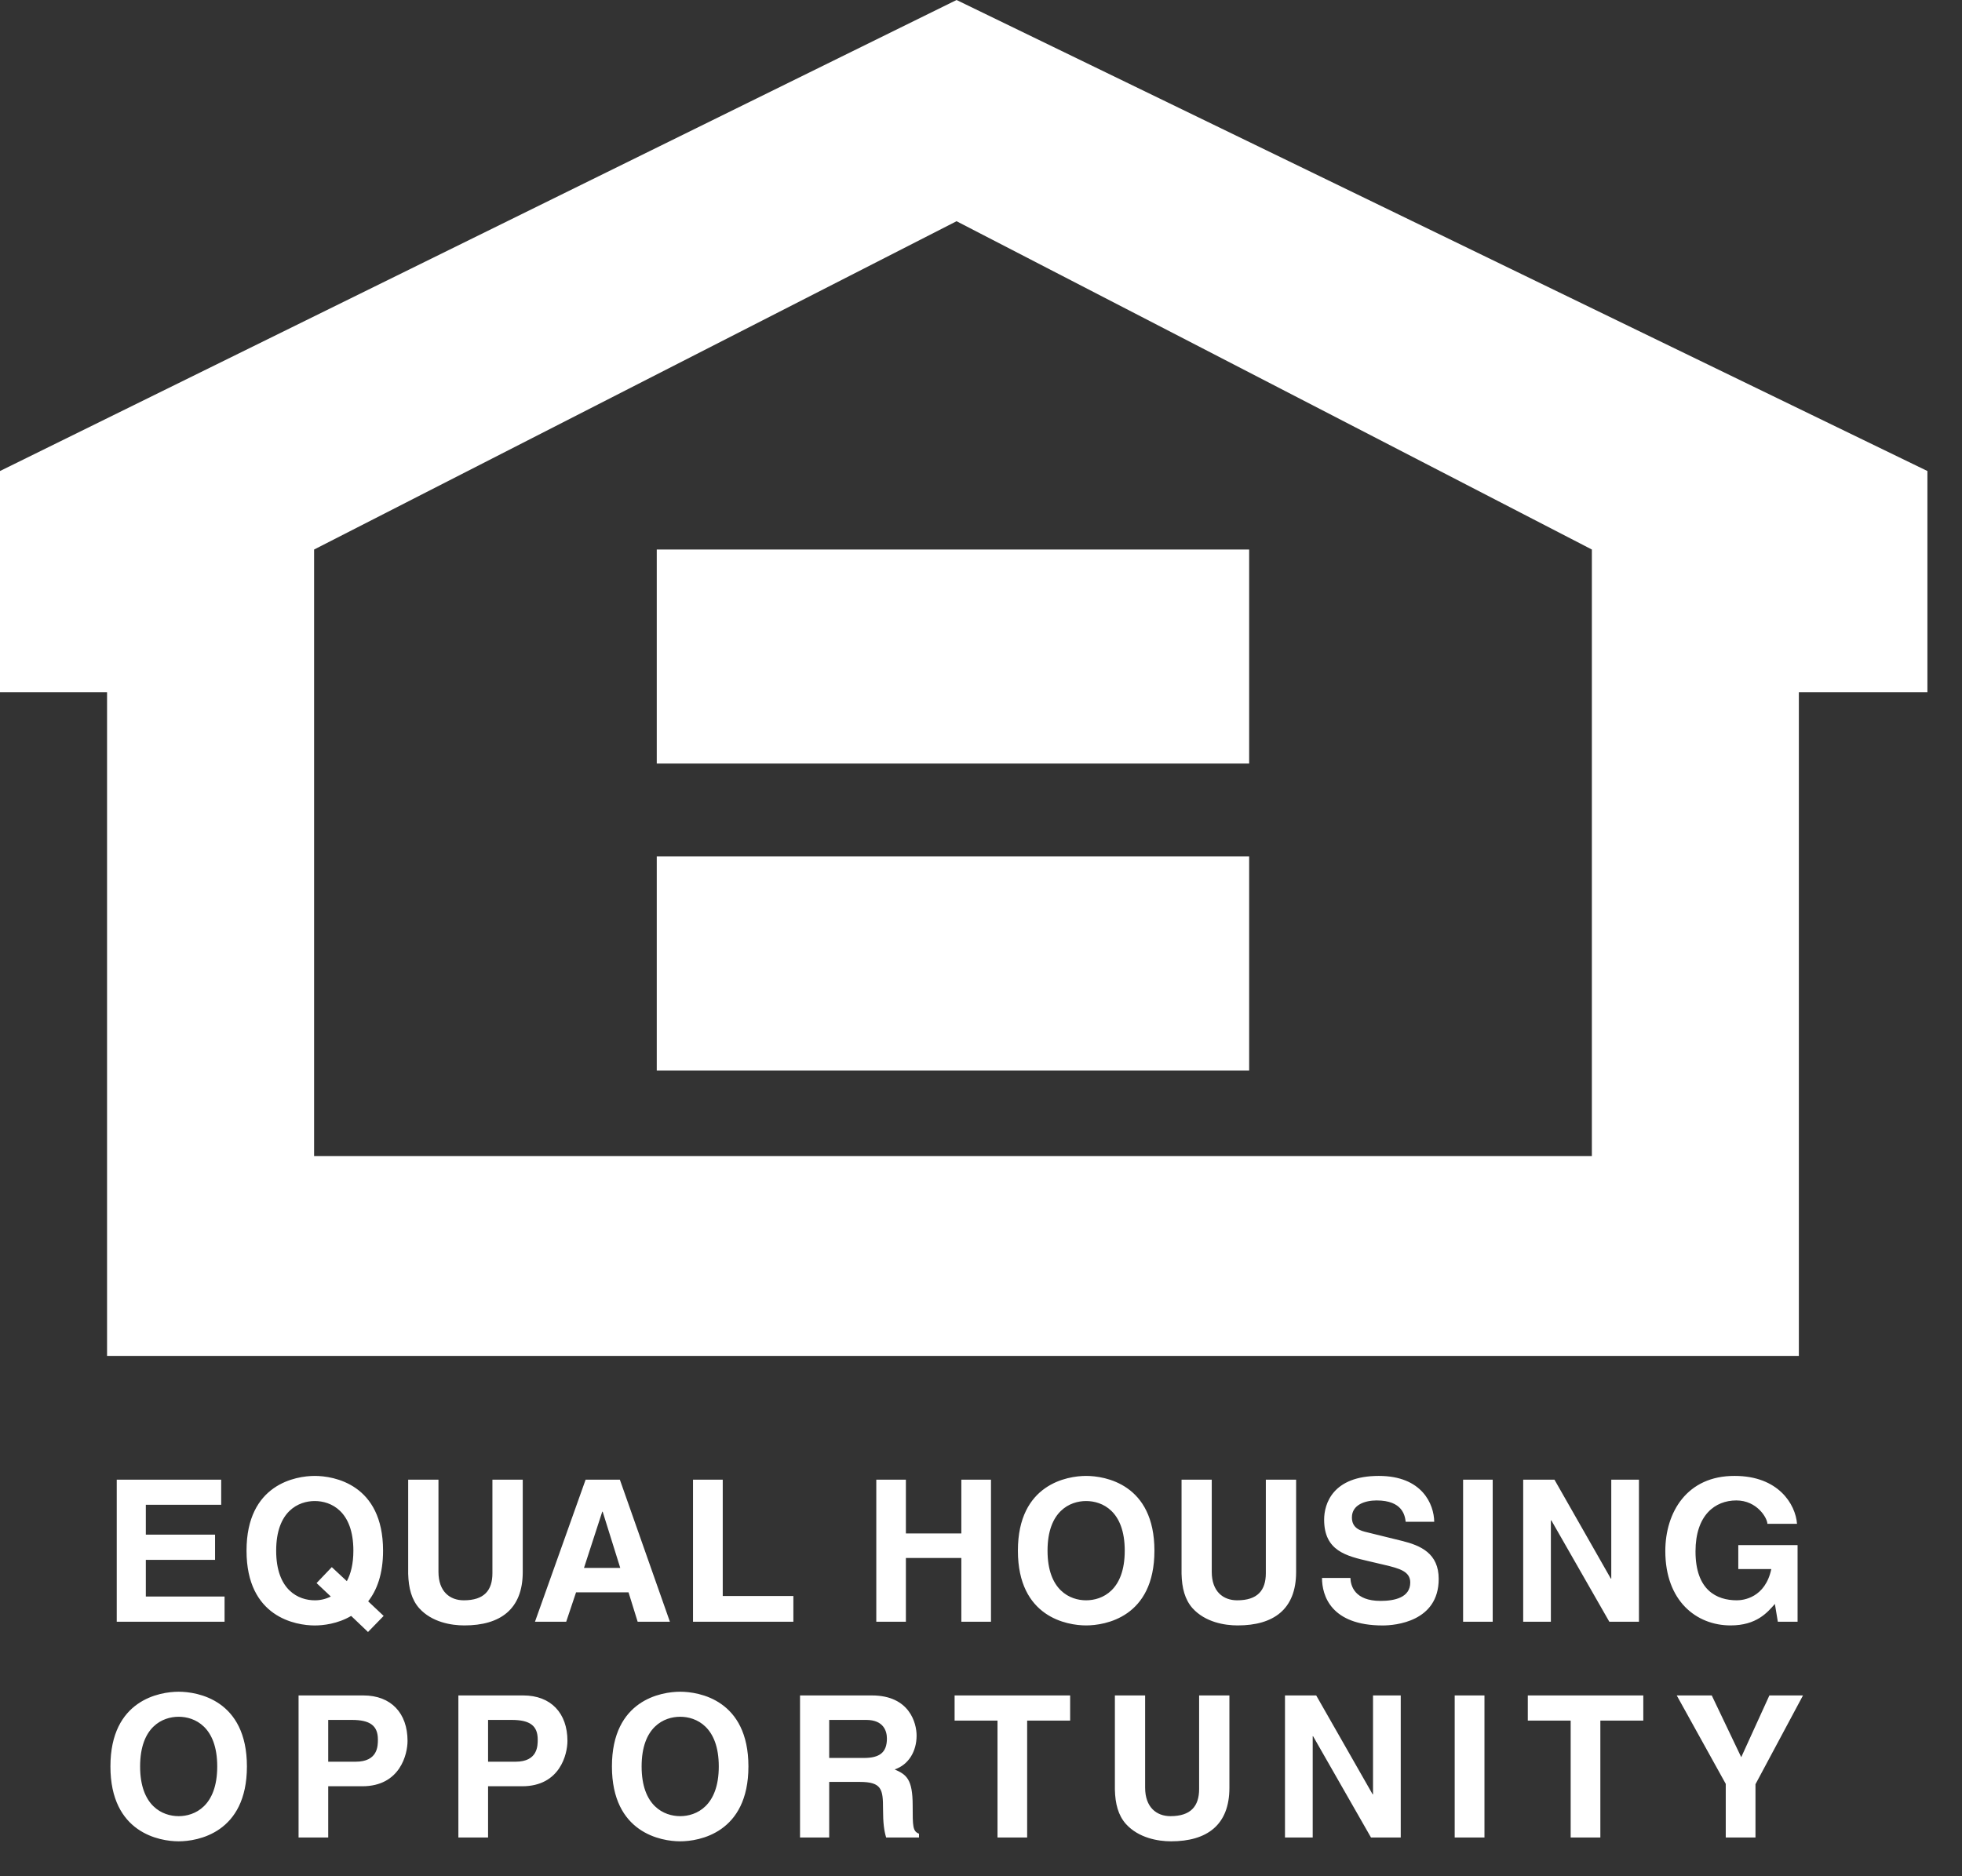
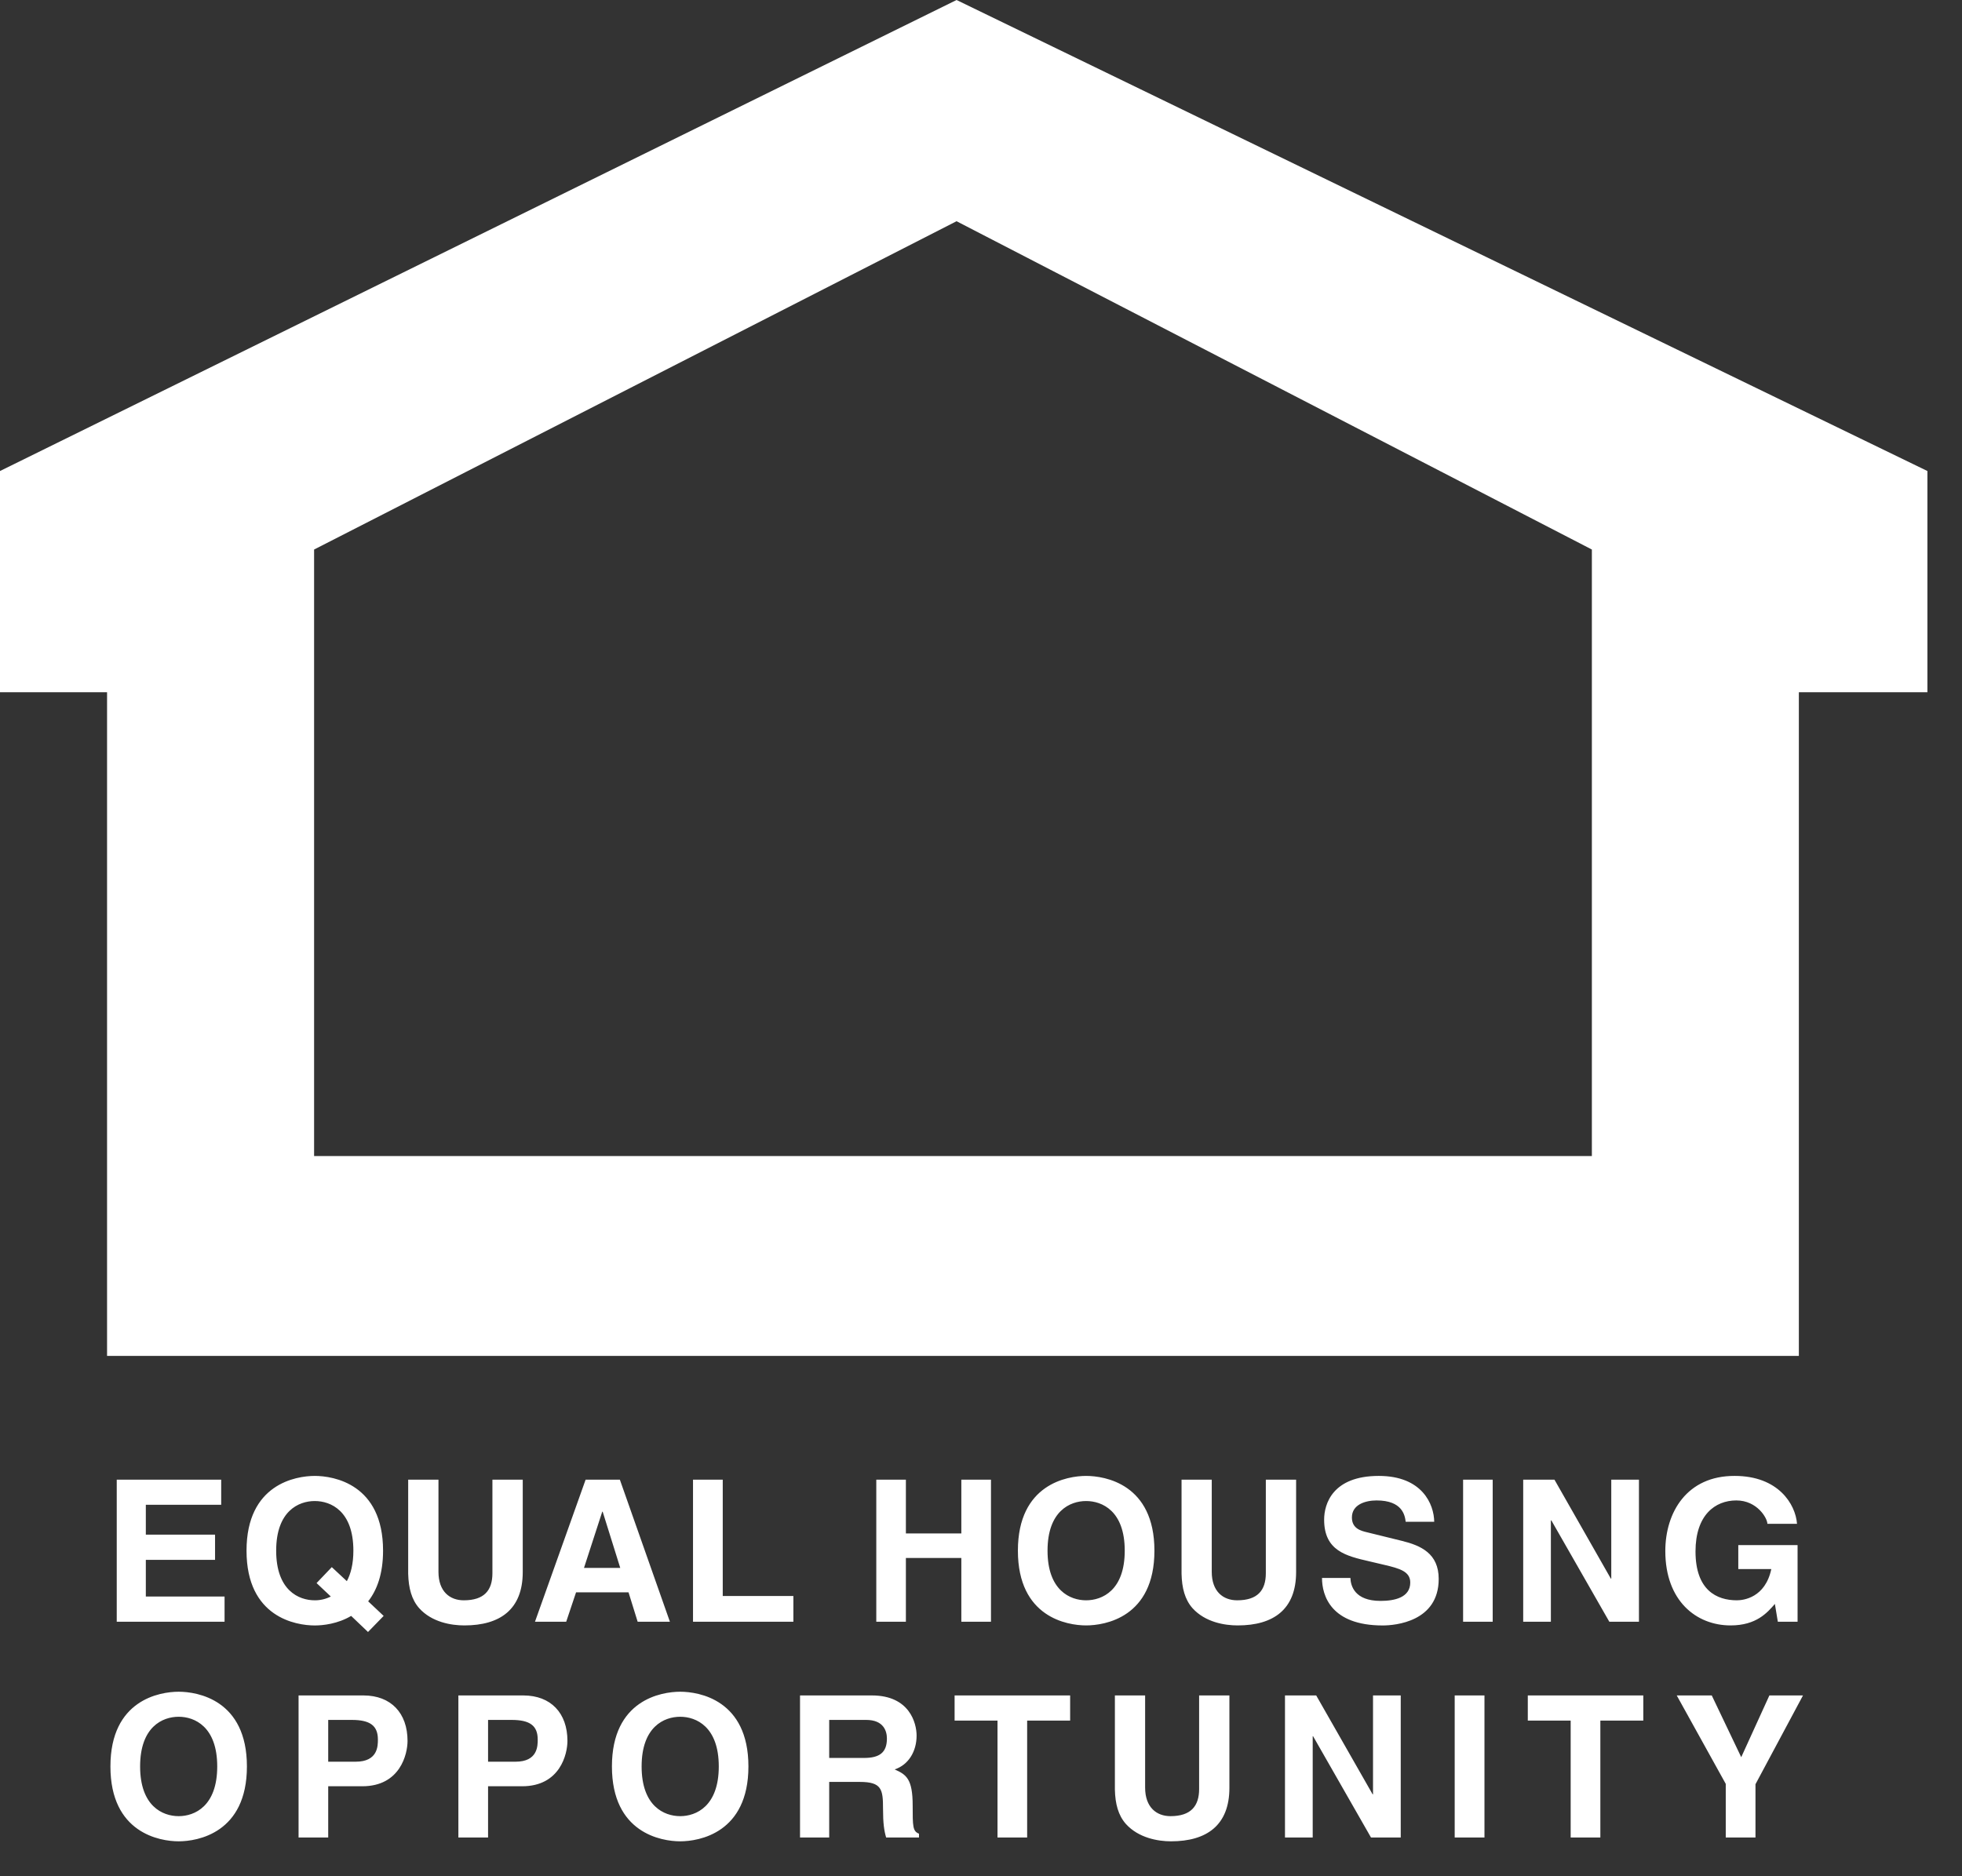
<svg xmlns="http://www.w3.org/2000/svg" width="100%" height="100%" viewBox="0 0 46 44" version="1.1" xml:space="preserve" style="fill-rule:evenodd;clip-rule:evenodd;stroke-linejoin:round;stroke-miterlimit:2;">
  <rect x="0" y="0" width="46" height="44" fill="#333333" stroke="none" />
  <g transform="matrix(1,0,0,1,-1.406,-1.704)">
    <path d="M6.592,36.993L4.825,36.993L4.825,37.693L6.448,37.693L6.448,38.284L4.825,38.284L4.825,39.144L6.671,39.144L6.671,39.735L4.143,39.735L4.143,36.404L6.592,36.404L6.592,36.993ZM8.828,38.829L9.162,39.144C9.046,39.203 8.917,39.234 8.786,39.233C8.41,39.233 7.881,39.001 7.881,38.069C7.881,37.137 8.41,36.905 8.786,36.905C9.162,36.905 9.691,37.137 9.691,38.069C9.691,38.381 9.63,38.612 9.538,38.784L9.185,38.455L8.828,38.829ZM10.401,39.599L10.038,39.257C10.242,38.997 10.387,38.617 10.387,38.069C10.387,36.506 9.227,36.316 8.786,36.316C8.345,36.316 7.186,36.506 7.186,38.069C7.186,39.633 8.345,39.823 8.786,39.823C8.98,39.823 9.324,39.786 9.639,39.599L10.034,39.976L10.401,39.599ZM13.662,38.57C13.662,39.446 13.132,39.822 12.293,39.822C11.987,39.822 11.532,39.748 11.235,39.419C11.055,39.216 10.985,38.945 10.976,38.612L10.976,36.404L11.686,36.404L11.686,38.565C11.686,39.03 11.955,39.233 12.279,39.233C12.757,39.233 12.951,39.001 12.951,38.598L12.951,36.404L13.662,36.404L13.662,38.57ZM15.526,37.155L15.536,37.155L15.948,38.473L15.098,38.473L15.526,37.155ZM14.912,39.046L16.142,39.046L16.356,39.735L17.112,39.735L15.939,36.404L15.136,36.404L13.949,39.735L14.681,39.735L14.912,39.046ZM18.351,39.132L20.007,39.132L20.007,39.735L17.654,39.735L17.654,36.404L18.351,36.404L18.351,39.132ZM22.645,38.24L22.645,39.735L21.951,39.735L21.951,36.404L22.645,36.404L22.645,37.665L23.945,37.665L23.945,36.404L24.64,36.404L24.64,39.735L23.945,39.735L23.945,38.24L22.645,38.24ZM25.966,38.069C25.966,37.137 26.496,36.905 26.87,36.905C27.247,36.905 27.776,37.137 27.776,38.069C27.776,39.001 27.247,39.233 26.87,39.233C26.496,39.233 25.966,39.001 25.966,38.069ZM25.271,38.069C25.271,39.633 26.431,39.822 26.87,39.822C27.313,39.822 28.472,39.633 28.472,38.069C28.472,36.506 27.313,36.316 26.87,36.316C26.432,36.316 25.271,36.506 25.271,38.069ZM31.794,38.57C31.794,39.446 31.264,39.822 30.424,39.822C30.118,39.822 29.665,39.748 29.366,39.419C29.186,39.216 29.116,38.945 29.108,38.612L29.108,36.404L29.816,36.404L29.816,38.565C29.816,39.03 30.086,39.233 30.412,39.233C30.889,39.233 31.084,39.001 31.084,38.598L31.084,36.404L31.794,36.404L31.794,38.57ZM33.067,38.709C33.073,38.894 33.167,39.247 33.774,39.247C34.102,39.247 34.47,39.169 34.47,38.815C34.47,38.556 34.219,38.486 33.867,38.403L33.51,38.319C32.97,38.194 32.451,38.075 32.451,37.342C32.451,36.97 32.652,36.316 33.732,36.316C34.753,36.316 35.027,36.983 35.032,37.392L34.363,37.392C34.345,37.244 34.289,36.891 33.681,36.891C33.417,36.891 33.102,36.988 33.102,37.29C33.102,37.551 33.315,37.604 33.453,37.637L34.266,37.837C34.72,37.948 35.137,38.134 35.137,38.732C35.137,39.735 34.117,39.823 33.825,39.823C32.61,39.823 32.401,39.122 32.401,38.709L33.067,38.709ZM36.403,39.735L35.709,39.735L35.709,36.404L36.403,36.404L36.403,39.735ZM39.183,36.404L39.832,36.404L39.832,39.735L39.137,39.735L37.778,37.359L37.767,37.359L37.767,39.735L37.118,39.735L37.118,36.404L37.851,36.404L39.172,38.723L39.183,38.723L39.183,36.404ZM42.161,37.939L43.551,37.939L43.551,39.735L43.088,39.735L43.019,39.318C42.843,39.52 42.588,39.822 41.98,39.822C41.177,39.822 40.45,39.247 40.45,38.078C40.45,37.17 40.956,36.311 42.077,36.316C43.099,36.316 43.503,36.978 43.538,37.439L42.843,37.439C42.843,37.309 42.605,36.891 42.115,36.891C41.617,36.891 41.158,37.234 41.158,38.087C41.158,38.997 41.655,39.233 42.128,39.233C42.281,39.233 42.793,39.173 42.935,38.5L42.161,38.5L42.161,37.939ZM4.691,43.129C4.691,42.197 5.219,41.964 5.595,41.964C5.97,41.964 6.499,42.197 6.499,43.129C6.499,44.061 5.97,44.295 5.595,44.295C5.219,44.295 4.691,44.061 4.691,43.129ZM3.995,43.129C3.995,44.692 5.154,44.885 5.595,44.885C6.036,44.885 7.195,44.692 7.195,43.129C7.195,41.567 6.035,41.377 5.595,41.377C5.154,41.377 3.995,41.567 3.995,43.129ZM9.101,43.018L9.101,42.038L9.654,42.038C10.085,42.038 10.266,42.174 10.266,42.499C10.266,42.647 10.266,43.018 9.746,43.018L9.101,43.018ZM9.101,43.594L9.899,43.594C10.794,43.594 10.961,42.832 10.961,42.531C10.961,41.877 10.572,41.464 9.927,41.464L8.406,41.464L8.406,44.796L9.101,44.796L9.101,43.594ZM12.849,43.018L12.849,42.038L13.4,42.038C13.832,42.038 14.013,42.174 14.013,42.499C14.013,42.647 14.013,43.018 13.494,43.018L12.849,43.018ZM12.849,43.594L13.647,43.594C14.542,43.594 14.71,42.832 14.71,42.531C14.71,41.877 14.32,41.464 13.675,41.464L12.153,41.464L12.153,44.796L12.849,44.796L12.849,43.594ZM16.449,43.129C16.449,42.197 16.977,41.964 17.354,41.964C17.728,41.964 18.258,42.197 18.258,43.129C18.258,44.061 17.728,44.295 17.354,44.295C16.977,44.295 16.449,44.061 16.449,43.129ZM15.753,43.129C15.753,44.692 16.913,44.885 17.354,44.885C17.794,44.885 18.953,44.692 18.953,43.129C18.953,41.567 17.794,41.377 17.354,41.377C16.913,41.377 15.753,41.567 15.753,43.129ZM20.847,42.93L20.847,42.038L21.714,42.038C22.122,42.038 22.2,42.299 22.2,42.475C22.2,42.805 22.025,42.93 21.662,42.93L20.847,42.93ZM20.163,44.796L20.847,44.796L20.847,43.492L21.565,43.492C22.08,43.492 22.109,43.668 22.109,44.122C22.109,44.465 22.135,44.636 22.182,44.796L22.952,44.796L22.952,44.706C22.804,44.651 22.804,44.53 22.804,44.045C22.804,43.421 22.655,43.32 22.382,43.199C22.711,43.089 22.896,42.772 22.896,42.406C22.896,42.118 22.735,41.464 21.848,41.464L20.163,41.464L20.163,44.796ZM25.488,44.796L24.793,44.796L24.793,42.054L23.787,42.054L23.787,41.464L26.496,41.464L26.496,42.054L25.488,42.054L25.488,44.796ZM30.23,43.63C30.23,44.506 29.701,44.885 28.861,44.885C28.556,44.885 28.101,44.807 27.804,44.479C27.623,44.275 27.553,44.006 27.545,43.672L27.545,41.464L28.254,41.464L28.254,43.625C28.254,44.089 28.523,44.295 28.848,44.295C29.325,44.295 29.52,44.061 29.52,43.658L29.52,41.464L30.23,41.464L30.23,43.63L30.23,43.63ZM33.597,41.464L34.247,41.464L34.247,44.796L33.55,44.796L32.191,42.419L32.183,42.419L32.183,44.796L31.533,44.796L31.533,41.464L32.265,41.464L33.588,43.783L33.597,43.783L33.597,41.464ZM36.21,44.796L35.512,44.796L35.512,41.464L36.21,41.464L36.21,44.796ZM38.927,44.796L38.231,44.796L38.231,42.054L37.226,42.054L37.226,41.464L39.934,41.464L39.934,42.054L38.927,42.054L38.927,44.796ZM42.564,44.796L41.867,44.796L41.867,43.538L40.718,41.464L41.539,41.464L42.23,42.912L42.89,41.464L43.678,41.464L42.564,43.546L42.564,44.796ZM23.833,1.704L1.406,12.75L1.406,17.938L3.916,17.938L3.916,33.502L43.581,33.502L43.581,17.938L46.595,17.938L46.595,12.75L23.833,1.704ZM38.728,28.815L8.77,28.815L8.77,14.591L23.833,6.892L38.728,14.591L38.728,28.815Z" style="fill:white;" />
  </g>
  <g transform="matrix(1,0,0,1,-1.406,-1.704)">
-     <path d="M30.693,19.61L16.804,19.61L16.804,14.591L30.693,14.591L30.693,19.61ZM30.693,26.81L16.804,26.81L16.804,21.787L30.693,21.787L30.693,26.81Z" style="fill:white;" />
-   </g>
+     </g>
</svg>